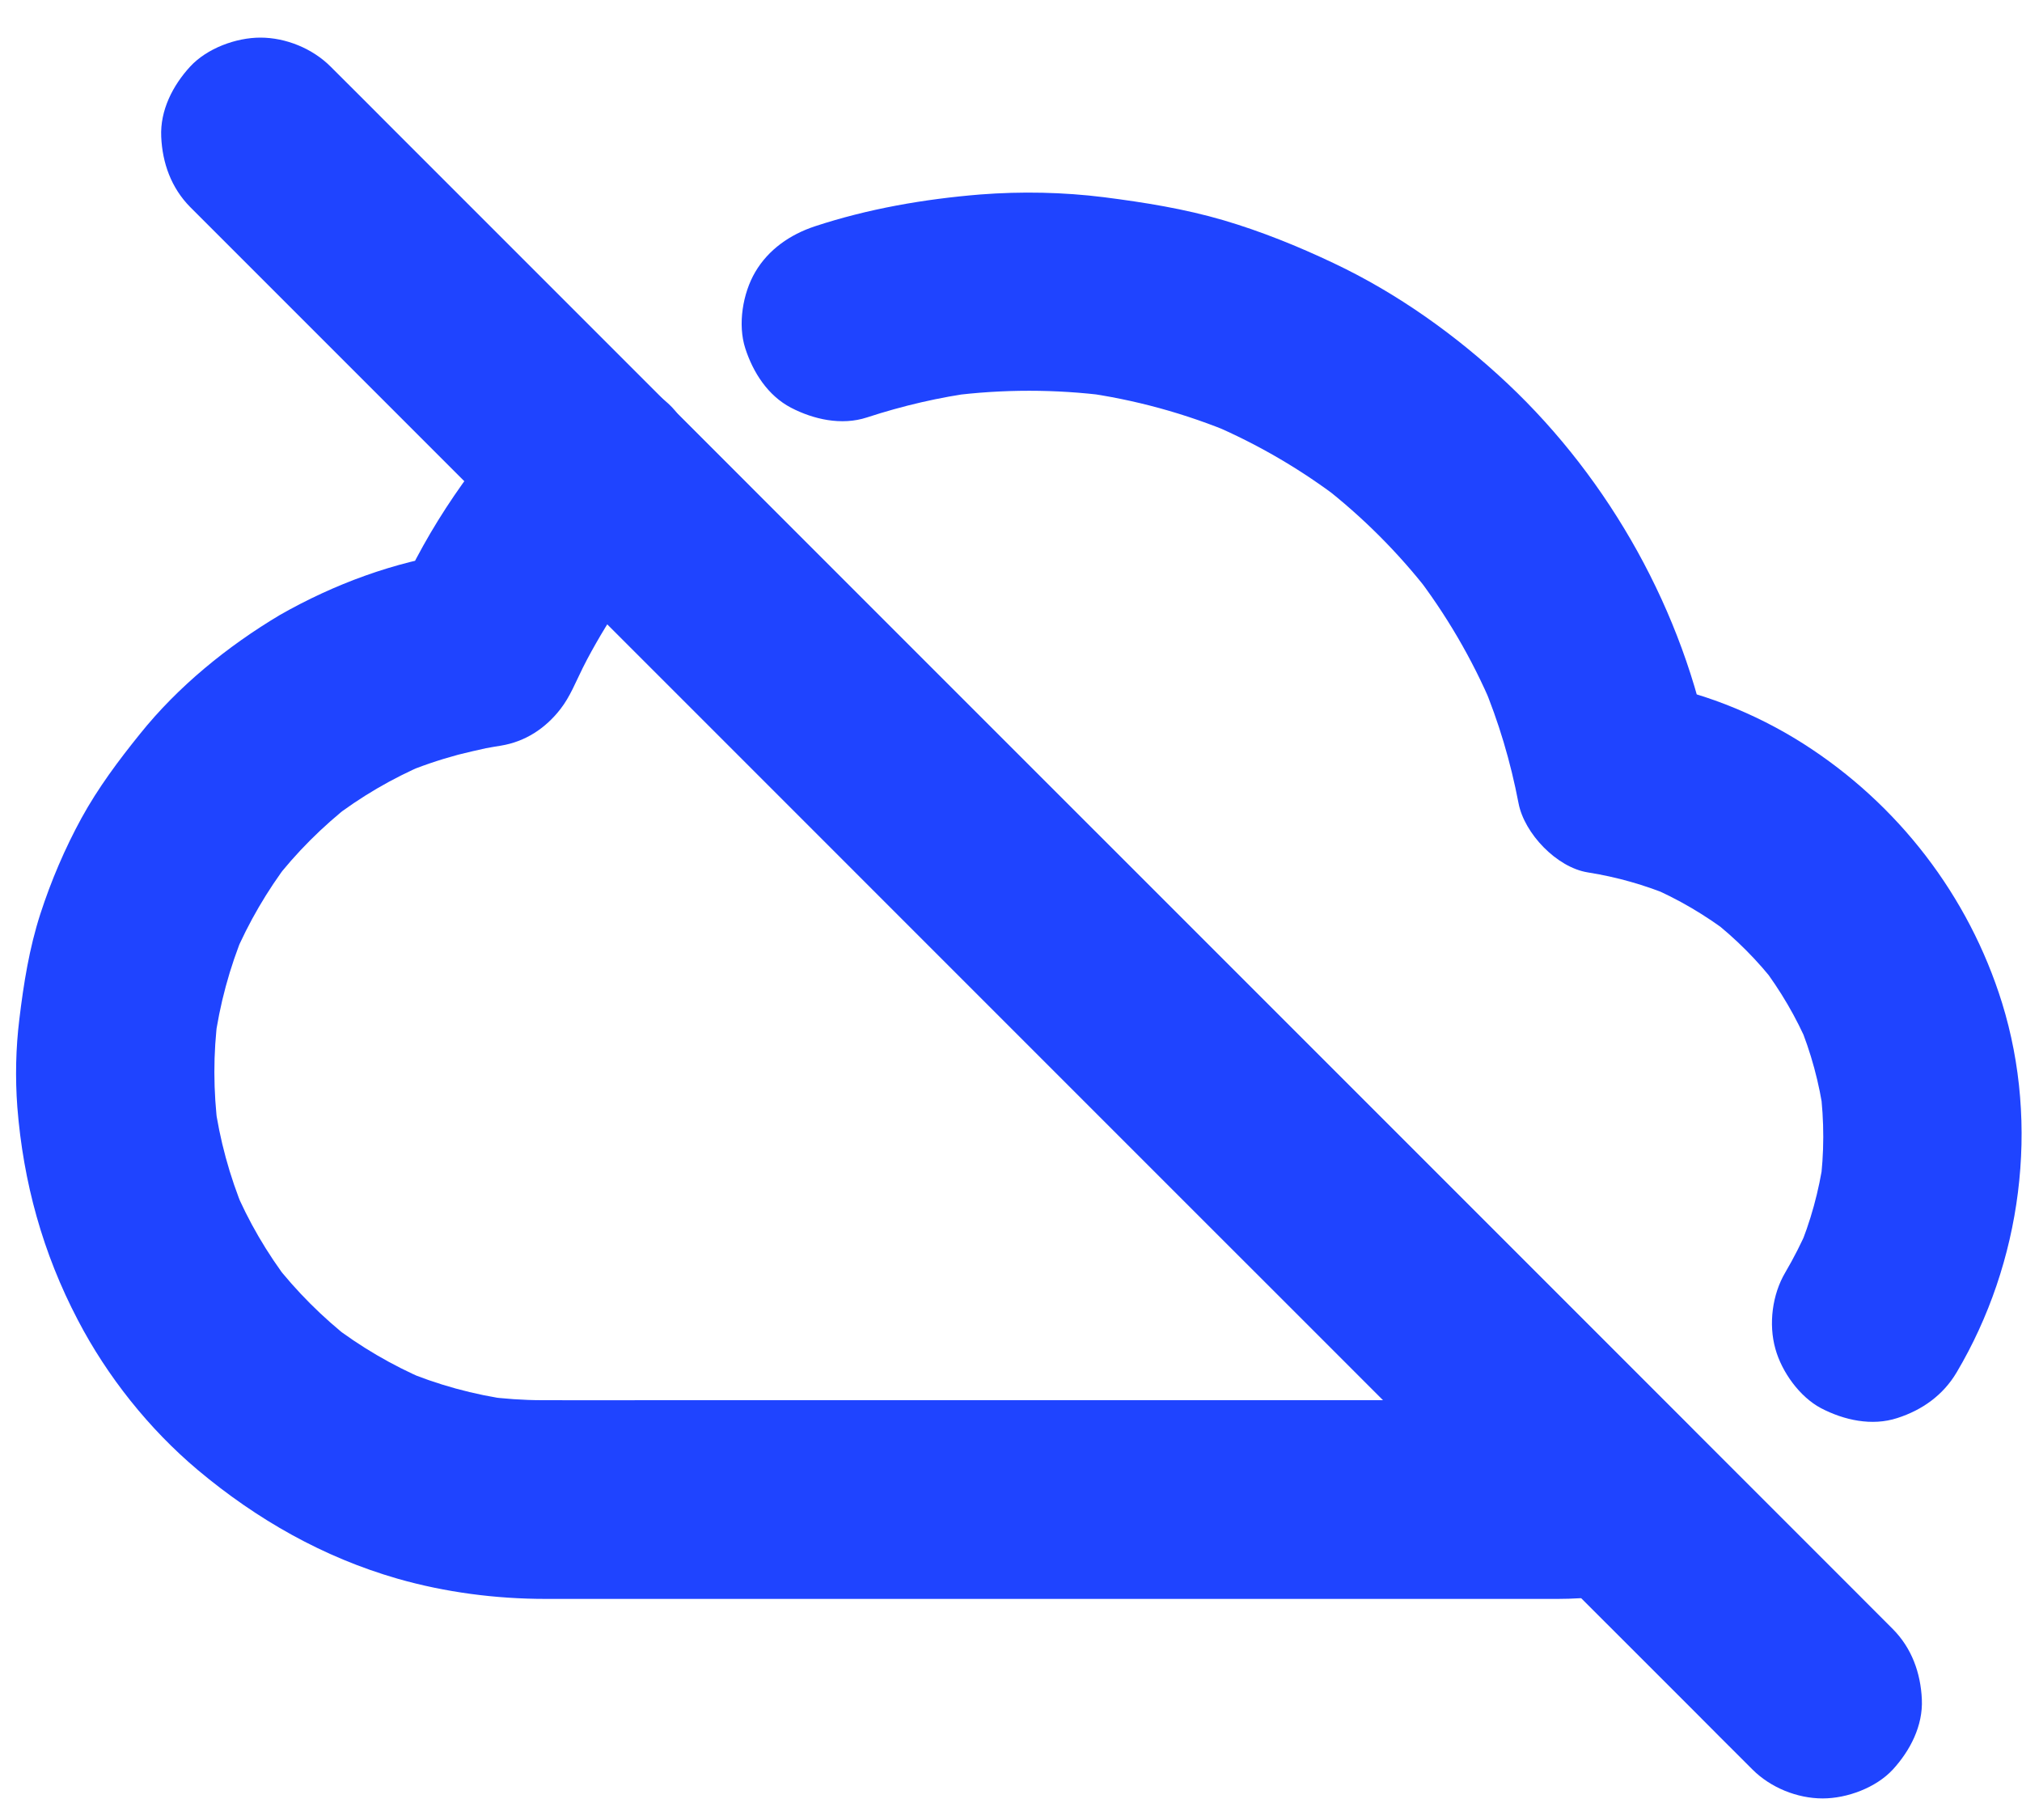
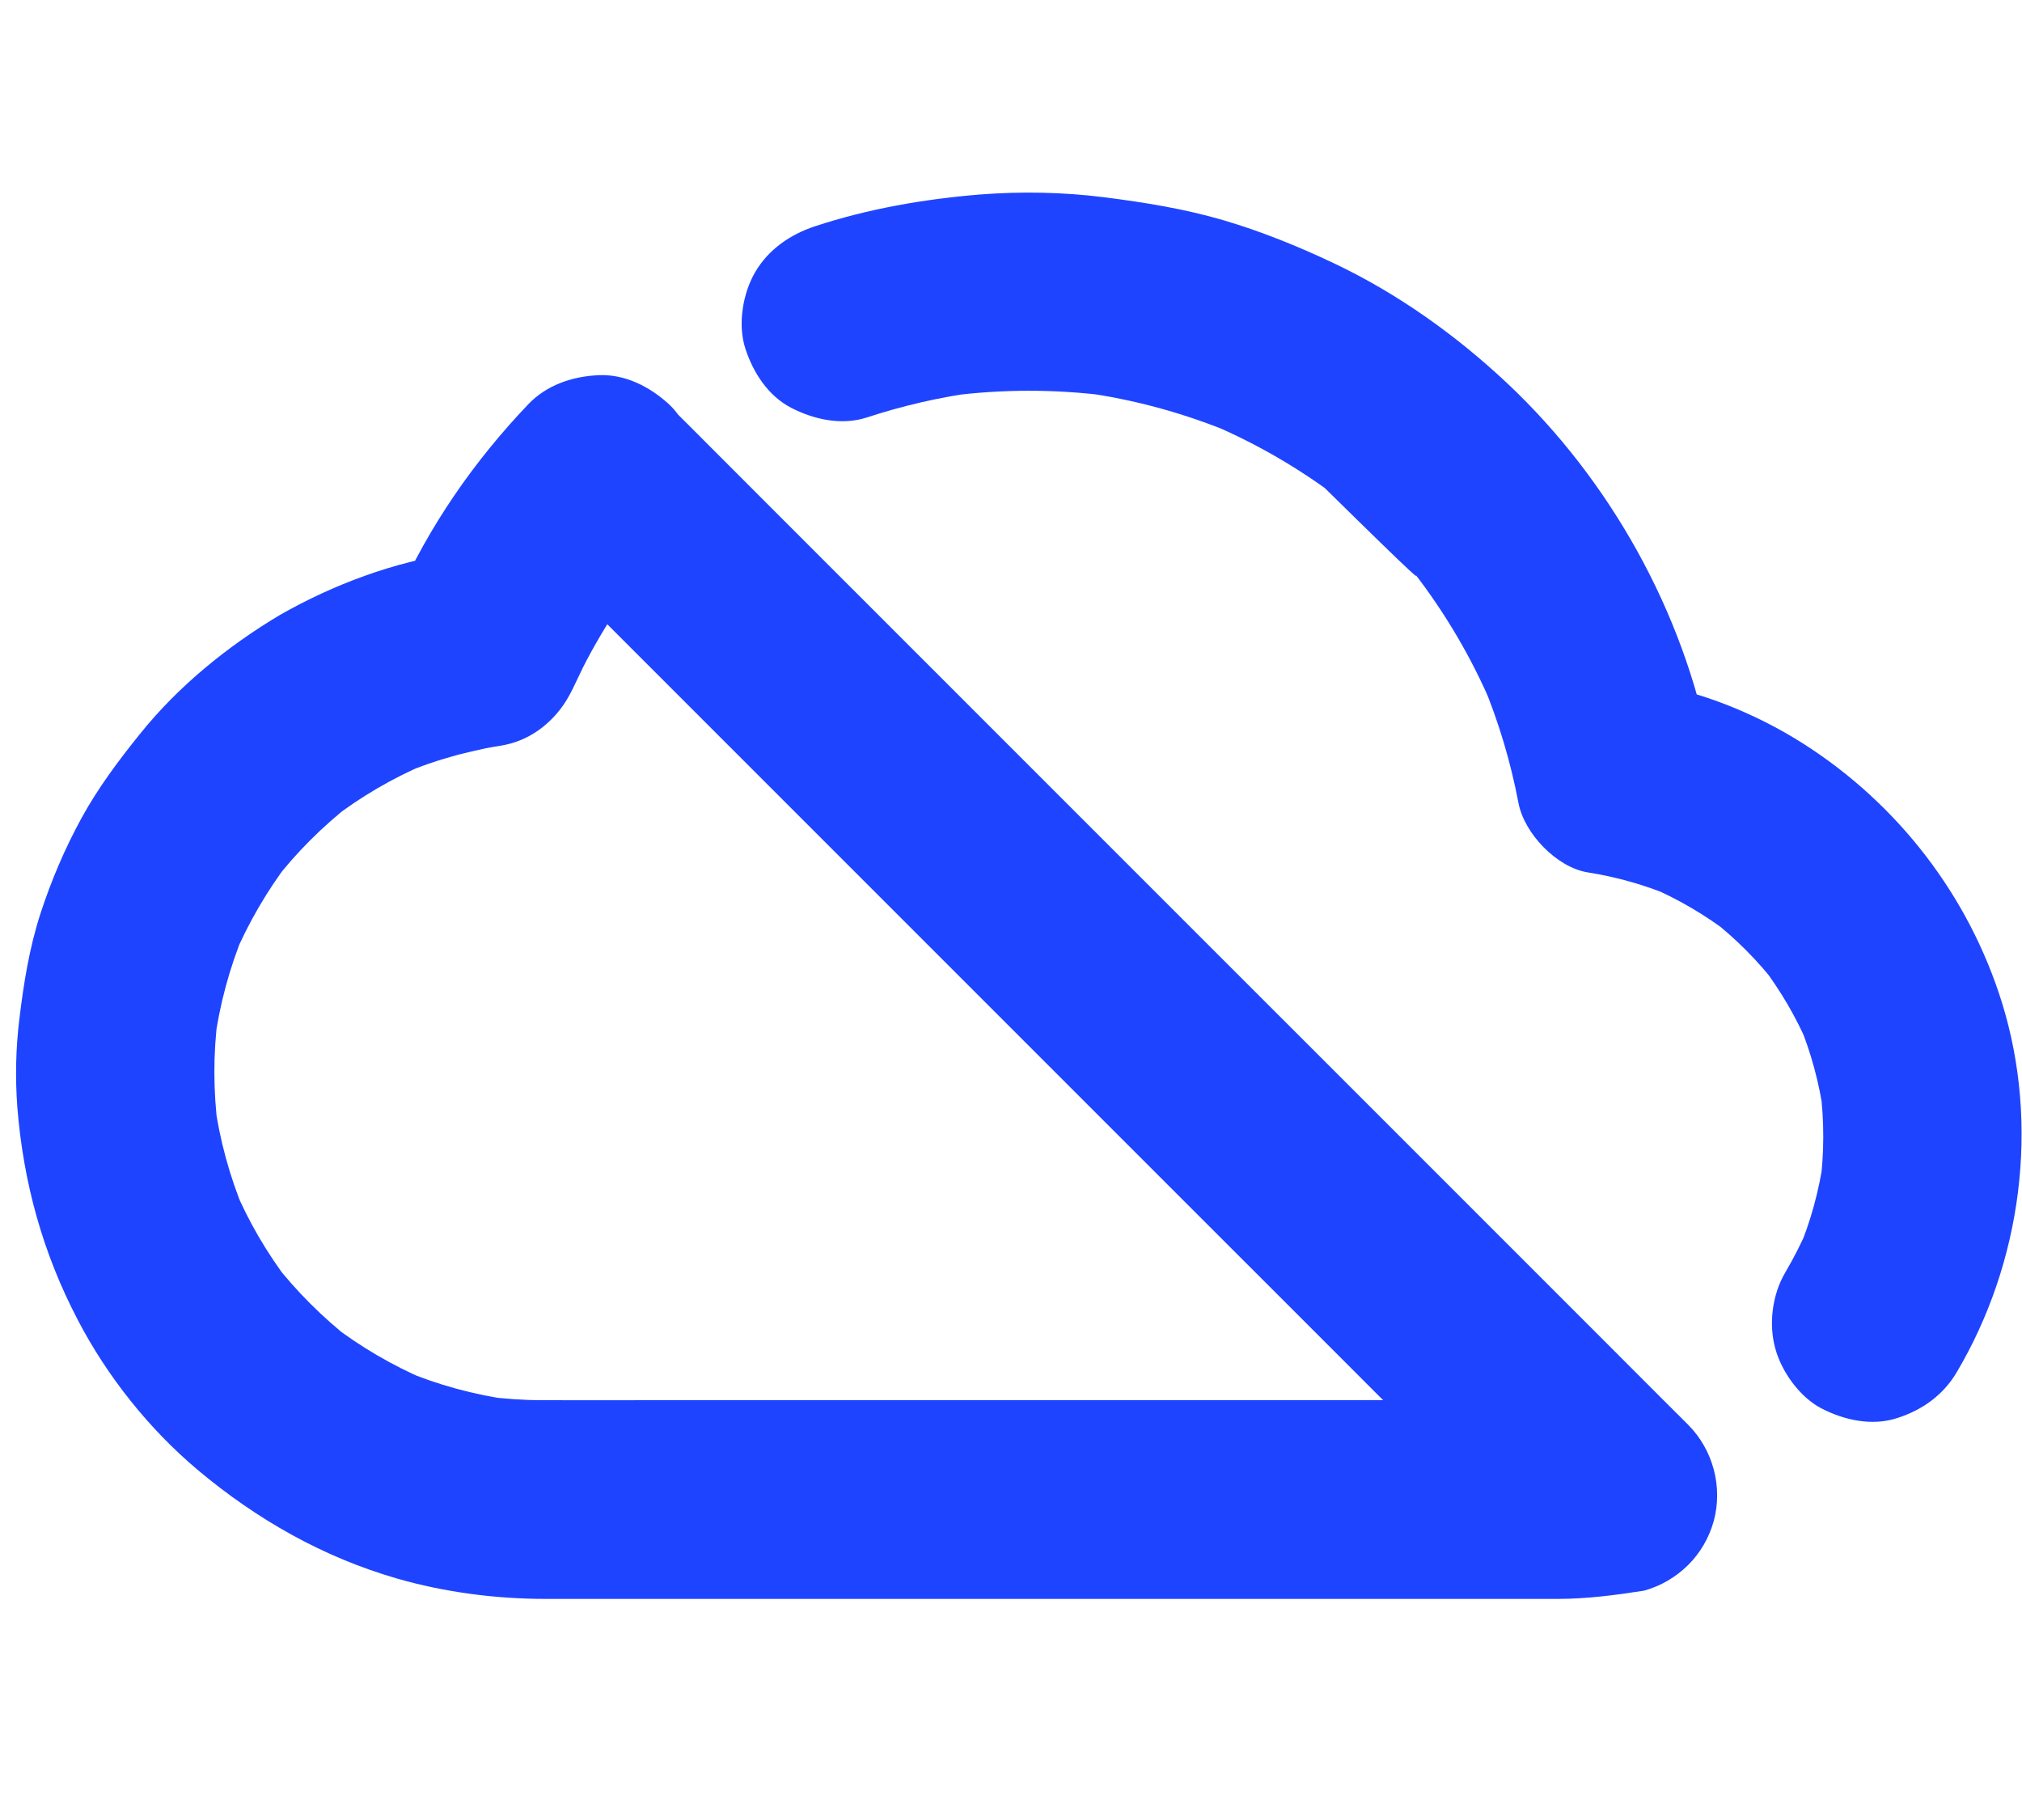
<svg xmlns="http://www.w3.org/2000/svg" width="30" height="27" viewBox="0 0 30 27" fill="none">
  <path d="M7.84 8.09C7.975 8.226 8.11 8.361 8.243 8.493C8.611 8.861 8.975 9.226 9.343 9.594C9.885 10.135 10.429 10.68 10.97 11.221C11.632 11.883 12.294 12.545 12.956 13.207C13.68 13.931 14.407 14.658 15.131 15.382C15.864 16.114 16.593 16.844 17.326 17.577C18.009 18.259 18.691 18.942 19.374 19.624C19.95 20.201 20.527 20.778 21.104 21.355C21.519 21.769 21.934 22.184 22.349 22.599C22.546 22.796 22.74 22.994 22.937 23.188C22.946 23.197 22.955 23.205 22.963 23.214C23.181 22.393 23.396 21.575 23.614 20.754C23.561 20.763 23.505 20.772 23.452 20.778C23.581 20.76 23.714 20.742 23.843 20.725C23.158 20.813 22.446 20.772 21.757 20.772C20.524 20.772 19.291 20.772 18.061 20.772C16.558 20.772 15.054 20.772 13.551 20.772C12.271 20.772 10.994 20.772 9.714 20.772C9.158 20.772 8.602 20.775 8.046 20.772C7.763 20.772 7.481 20.751 7.201 20.716C7.331 20.734 7.463 20.751 7.592 20.769C7.03 20.692 6.486 20.543 5.965 20.322C6.083 20.372 6.201 20.422 6.316 20.469C5.815 20.254 5.347 19.98 4.915 19.648C5.015 19.724 5.112 19.801 5.212 19.878C4.783 19.542 4.4 19.16 4.065 18.73C4.141 18.83 4.218 18.927 4.294 19.027C3.962 18.592 3.685 18.121 3.473 17.615C3.523 17.733 3.573 17.85 3.62 17.965C3.406 17.447 3.258 16.906 3.182 16.352C3.2 16.482 3.217 16.614 3.235 16.744C3.164 16.188 3.161 15.629 3.235 15.073C3.217 15.202 3.2 15.335 3.182 15.464C3.258 14.902 3.406 14.355 3.623 13.831C3.573 13.949 3.523 14.066 3.476 14.181C3.688 13.684 3.962 13.216 4.288 12.786C4.212 12.886 4.135 12.983 4.059 13.084C4.394 12.648 4.785 12.26 5.218 11.921C5.118 11.998 5.021 12.074 4.921 12.151C5.35 11.821 5.815 11.548 6.313 11.336C6.195 11.386 6.077 11.436 5.962 11.483C6.233 11.368 6.51 11.274 6.795 11.197C6.933 11.162 7.072 11.13 7.21 11.1C7.284 11.086 7.357 11.074 7.431 11.062C7.793 11.003 8.093 10.806 8.316 10.518C8.46 10.332 8.54 10.121 8.646 9.909C8.728 9.744 8.819 9.582 8.914 9.42C9.102 9.103 9.308 8.797 9.532 8.502C9.455 8.602 9.379 8.699 9.302 8.799C9.496 8.549 9.705 8.308 9.923 8.079C10.188 7.802 10.352 7.425 10.352 7.037C10.352 6.675 10.194 6.246 9.923 5.995C9.643 5.739 9.276 5.548 8.881 5.566C8.496 5.583 8.113 5.71 7.84 5.995C7.036 6.837 6.357 7.814 5.889 8.879C6.183 8.652 6.474 8.429 6.769 8.202C5.854 8.332 4.953 8.667 4.153 9.123C3.373 9.588 2.64 10.185 2.076 10.889C1.758 11.283 1.455 11.689 1.211 12.133C0.963 12.586 0.757 13.069 0.598 13.56C0.434 14.069 0.351 14.59 0.287 15.12C0.234 15.552 0.225 15.988 0.257 16.423C0.345 17.538 0.634 18.589 1.155 19.583C1.59 20.419 2.211 21.199 2.935 21.808C3.812 22.543 4.794 23.102 5.898 23.42C6.607 23.623 7.357 23.72 8.093 23.72C8.563 23.72 9.034 23.72 9.502 23.72C10.435 23.72 11.367 23.72 12.3 23.72C13.46 23.72 14.616 23.72 15.775 23.72C16.926 23.72 18.073 23.72 19.224 23.72C20.118 23.72 21.01 23.72 21.904 23.72C22.307 23.72 22.71 23.72 23.113 23.72C23.543 23.72 23.97 23.664 24.396 23.597C24.646 23.526 24.861 23.399 25.047 23.217C25.229 23.035 25.355 22.817 25.426 22.567C25.564 22.061 25.417 21.508 25.047 21.137C24.911 21.002 24.776 20.866 24.643 20.734C24.276 20.366 23.911 20.001 23.543 19.633C23.002 19.092 22.457 18.547 21.916 18.006C21.254 17.344 20.592 16.682 19.93 16.02C19.206 15.296 18.479 14.569 17.755 13.846C17.023 13.113 16.293 12.383 15.56 11.651C14.878 10.968 14.195 10.285 13.512 9.603C12.936 9.026 12.359 8.449 11.782 7.873C11.367 7.458 10.953 7.043 10.538 6.628C10.341 6.431 10.146 6.234 9.949 6.04C9.941 6.031 9.932 6.022 9.923 6.013C9.655 5.745 9.261 5.583 8.881 5.583C8.519 5.583 8.09 5.742 7.84 6.013C7.584 6.293 7.392 6.66 7.41 7.055C7.428 7.44 7.56 7.808 7.84 8.09Z" fill="#1F44FF" />
-   <path d="M12.862 6.193C13.394 6.019 13.939 5.892 14.492 5.819C14.362 5.836 14.23 5.854 14.1 5.872C14.877 5.772 15.66 5.772 16.437 5.872C16.307 5.854 16.175 5.836 16.045 5.819C16.828 5.925 17.59 6.134 18.317 6.44C18.199 6.39 18.081 6.34 17.967 6.293C18.664 6.59 19.317 6.972 19.918 7.434C19.817 7.358 19.72 7.281 19.62 7.205C20.215 7.667 20.747 8.199 21.209 8.794C21.133 8.694 21.056 8.596 20.98 8.496C21.45 9.105 21.842 9.773 22.142 10.482C22.092 10.365 22.042 10.247 21.995 10.132C22.236 10.706 22.413 11.303 22.53 11.915C22.616 12.366 23.098 12.869 23.557 12.942C23.987 13.01 24.402 13.128 24.805 13.295C24.687 13.245 24.569 13.195 24.455 13.148C24.896 13.334 25.308 13.578 25.688 13.869C25.587 13.793 25.49 13.716 25.39 13.64C25.755 13.925 26.082 14.252 26.364 14.62C26.288 14.519 26.211 14.422 26.135 14.322C26.417 14.693 26.652 15.093 26.835 15.523C26.785 15.405 26.735 15.287 26.688 15.173C26.87 15.611 26.994 16.07 27.059 16.541C27.041 16.411 27.023 16.279 27.006 16.149C27.067 16.629 27.067 17.109 27.003 17.588C27.02 17.459 27.038 17.326 27.056 17.197C26.988 17.668 26.864 18.124 26.679 18.562C26.729 18.445 26.779 18.327 26.826 18.212C26.726 18.442 26.614 18.662 26.488 18.877C26.294 19.204 26.238 19.645 26.341 20.01C26.435 20.351 26.7 20.722 27.017 20.89C27.359 21.069 27.774 21.16 28.15 21.037C28.518 20.919 28.83 20.698 29.03 20.36C29.995 18.733 30.266 16.694 29.704 14.878C29.209 13.287 28.159 11.927 26.756 11.033C26.035 10.574 25.193 10.241 24.346 10.109C24.687 10.45 25.031 10.794 25.373 11.136C24.981 9.079 23.89 7.125 22.369 5.692C21.606 4.974 20.733 4.351 19.785 3.903C19.258 3.653 18.714 3.433 18.155 3.268C17.572 3.097 16.981 3.003 16.381 2.926C15.772 2.85 15.157 2.838 14.545 2.885C13.712 2.953 12.879 3.097 12.085 3.359C11.723 3.48 11.402 3.7 11.205 4.036C11.02 4.351 10.943 4.815 11.058 5.169C11.173 5.525 11.393 5.869 11.735 6.048C12.07 6.222 12.485 6.316 12.862 6.193Z" fill="#1F44FF" />
-   <path d="M2.821 3.071C3.027 3.277 3.236 3.486 3.442 3.692C4.007 4.257 4.569 4.819 5.134 5.384C5.964 6.213 6.796 7.046 7.626 7.876C8.638 8.888 9.654 9.903 10.666 10.915C11.775 12.024 12.884 13.134 13.993 14.243C15.117 15.367 16.241 16.491 17.365 17.615C18.413 18.663 19.46 19.71 20.508 20.757C21.391 21.64 22.273 22.523 23.156 23.406C23.792 24.041 24.424 24.674 25.06 25.309C25.36 25.609 25.66 25.913 25.963 26.213C25.975 26.224 25.989 26.239 26.001 26.251C26.269 26.519 26.663 26.68 27.043 26.68C27.405 26.68 27.834 26.521 28.084 26.251C28.34 25.971 28.532 25.604 28.514 25.209C28.496 24.818 28.364 24.45 28.084 24.168C27.878 23.962 27.67 23.753 27.464 23.547C26.899 22.982 26.337 22.42 25.772 21.855C24.942 21.025 24.109 20.192 23.28 19.363C22.267 18.351 21.252 17.335 20.24 16.323C19.131 15.214 18.022 14.105 16.912 12.995C15.788 11.871 14.664 10.748 13.54 9.624C12.493 8.576 11.445 7.529 10.398 6.481C9.515 5.598 8.633 4.716 7.75 3.833C7.114 3.197 6.482 2.565 5.846 1.929C5.546 1.629 5.246 1.326 4.943 1.026C4.931 1.014 4.916 0.999 4.905 0.988C4.637 0.72 4.242 0.558 3.863 0.558C3.501 0.558 3.071 0.717 2.821 0.988C2.565 1.267 2.374 1.635 2.392 2.029C2.409 2.421 2.542 2.788 2.821 3.071Z" fill="#1F44FF" />
+   <path d="M12.862 6.193C13.394 6.019 13.939 5.892 14.492 5.819C14.362 5.836 14.23 5.854 14.1 5.872C14.877 5.772 15.66 5.772 16.437 5.872C16.307 5.854 16.175 5.836 16.045 5.819C16.828 5.925 17.59 6.134 18.317 6.44C18.199 6.39 18.081 6.34 17.967 6.293C18.664 6.59 19.317 6.972 19.918 7.434C19.817 7.358 19.72 7.281 19.62 7.205C21.133 8.694 21.056 8.596 20.98 8.496C21.45 9.105 21.842 9.773 22.142 10.482C22.092 10.365 22.042 10.247 21.995 10.132C22.236 10.706 22.413 11.303 22.53 11.915C22.616 12.366 23.098 12.869 23.557 12.942C23.987 13.01 24.402 13.128 24.805 13.295C24.687 13.245 24.569 13.195 24.455 13.148C24.896 13.334 25.308 13.578 25.688 13.869C25.587 13.793 25.49 13.716 25.39 13.64C25.755 13.925 26.082 14.252 26.364 14.62C26.288 14.519 26.211 14.422 26.135 14.322C26.417 14.693 26.652 15.093 26.835 15.523C26.785 15.405 26.735 15.287 26.688 15.173C26.87 15.611 26.994 16.07 27.059 16.541C27.041 16.411 27.023 16.279 27.006 16.149C27.067 16.629 27.067 17.109 27.003 17.588C27.02 17.459 27.038 17.326 27.056 17.197C26.988 17.668 26.864 18.124 26.679 18.562C26.729 18.445 26.779 18.327 26.826 18.212C26.726 18.442 26.614 18.662 26.488 18.877C26.294 19.204 26.238 19.645 26.341 20.01C26.435 20.351 26.7 20.722 27.017 20.89C27.359 21.069 27.774 21.16 28.15 21.037C28.518 20.919 28.83 20.698 29.03 20.36C29.995 18.733 30.266 16.694 29.704 14.878C29.209 13.287 28.159 11.927 26.756 11.033C26.035 10.574 25.193 10.241 24.346 10.109C24.687 10.45 25.031 10.794 25.373 11.136C24.981 9.079 23.89 7.125 22.369 5.692C21.606 4.974 20.733 4.351 19.785 3.903C19.258 3.653 18.714 3.433 18.155 3.268C17.572 3.097 16.981 3.003 16.381 2.926C15.772 2.85 15.157 2.838 14.545 2.885C13.712 2.953 12.879 3.097 12.085 3.359C11.723 3.48 11.402 3.7 11.205 4.036C11.02 4.351 10.943 4.815 11.058 5.169C11.173 5.525 11.393 5.869 11.735 6.048C12.07 6.222 12.485 6.316 12.862 6.193Z" fill="#1F44FF" />
</svg>